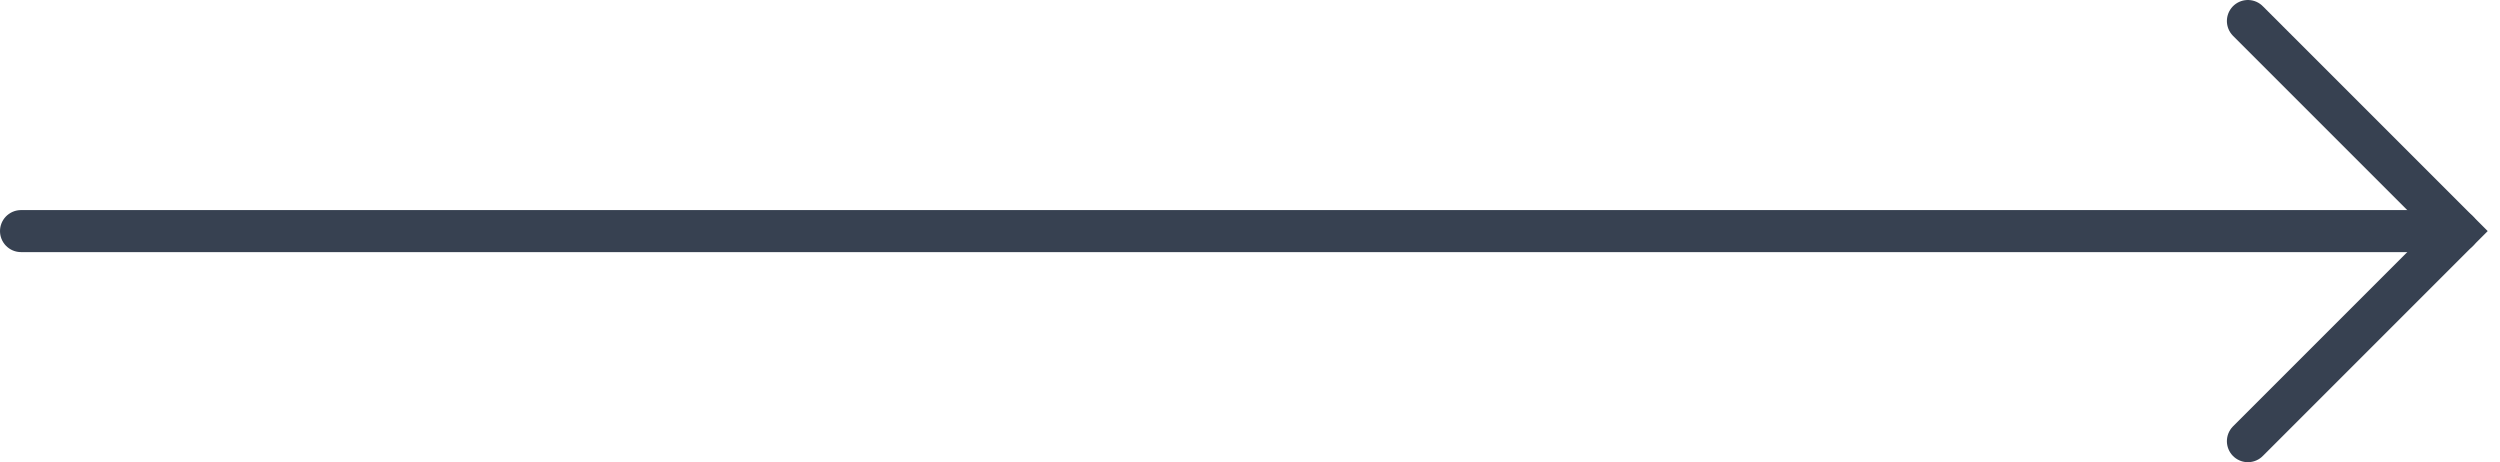
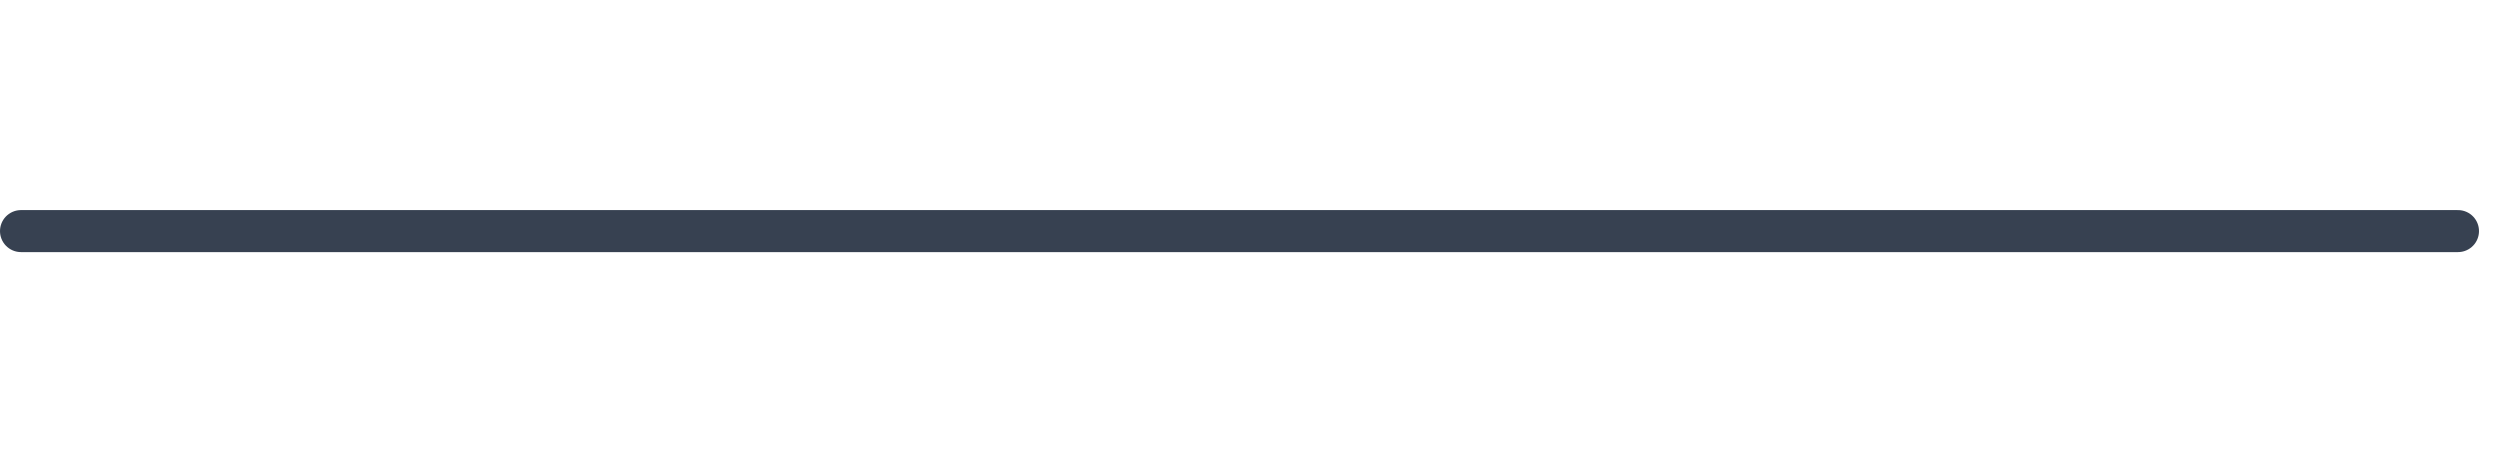
<svg xmlns="http://www.w3.org/2000/svg" width="119" height="22" viewBox="0 0 119 22" fill="none">
-   <path d="M107 21L117 11L107 1" stroke="#374151" stroke-width="2" stroke-linecap="round" />
  <path d="M117 11H1" stroke="#374151" stroke-width="2" stroke-linecap="round" />
</svg>